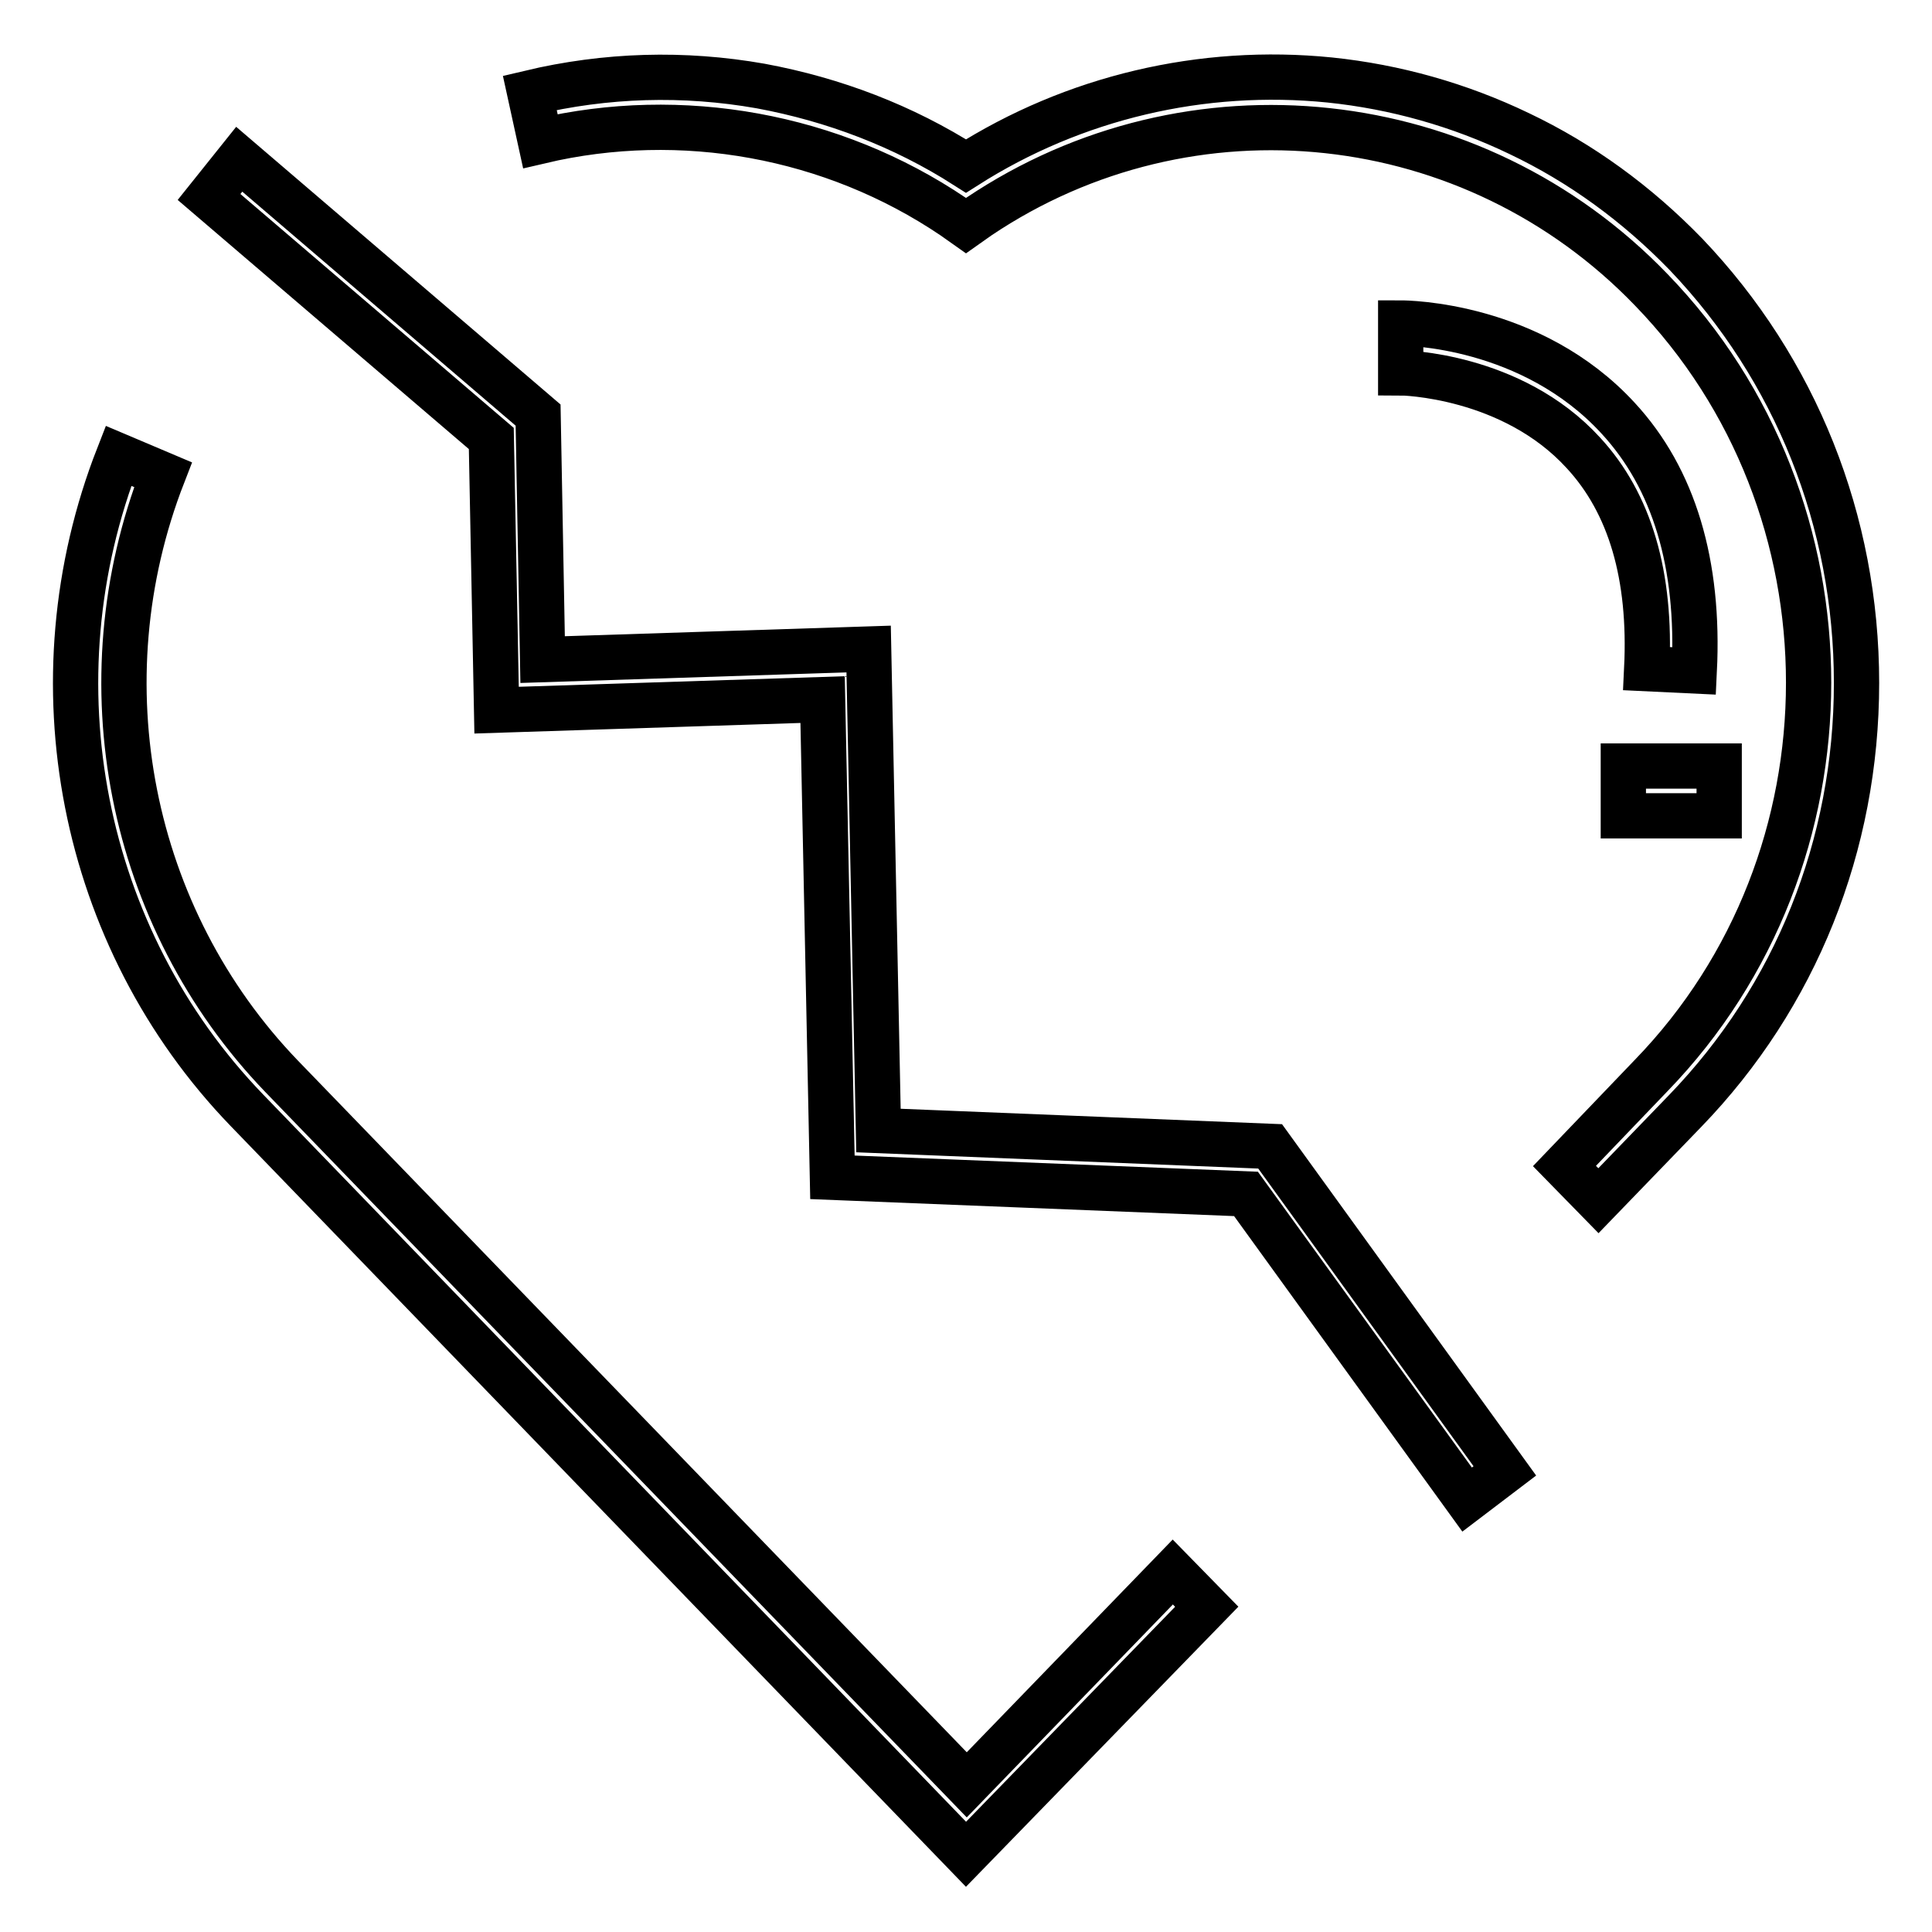
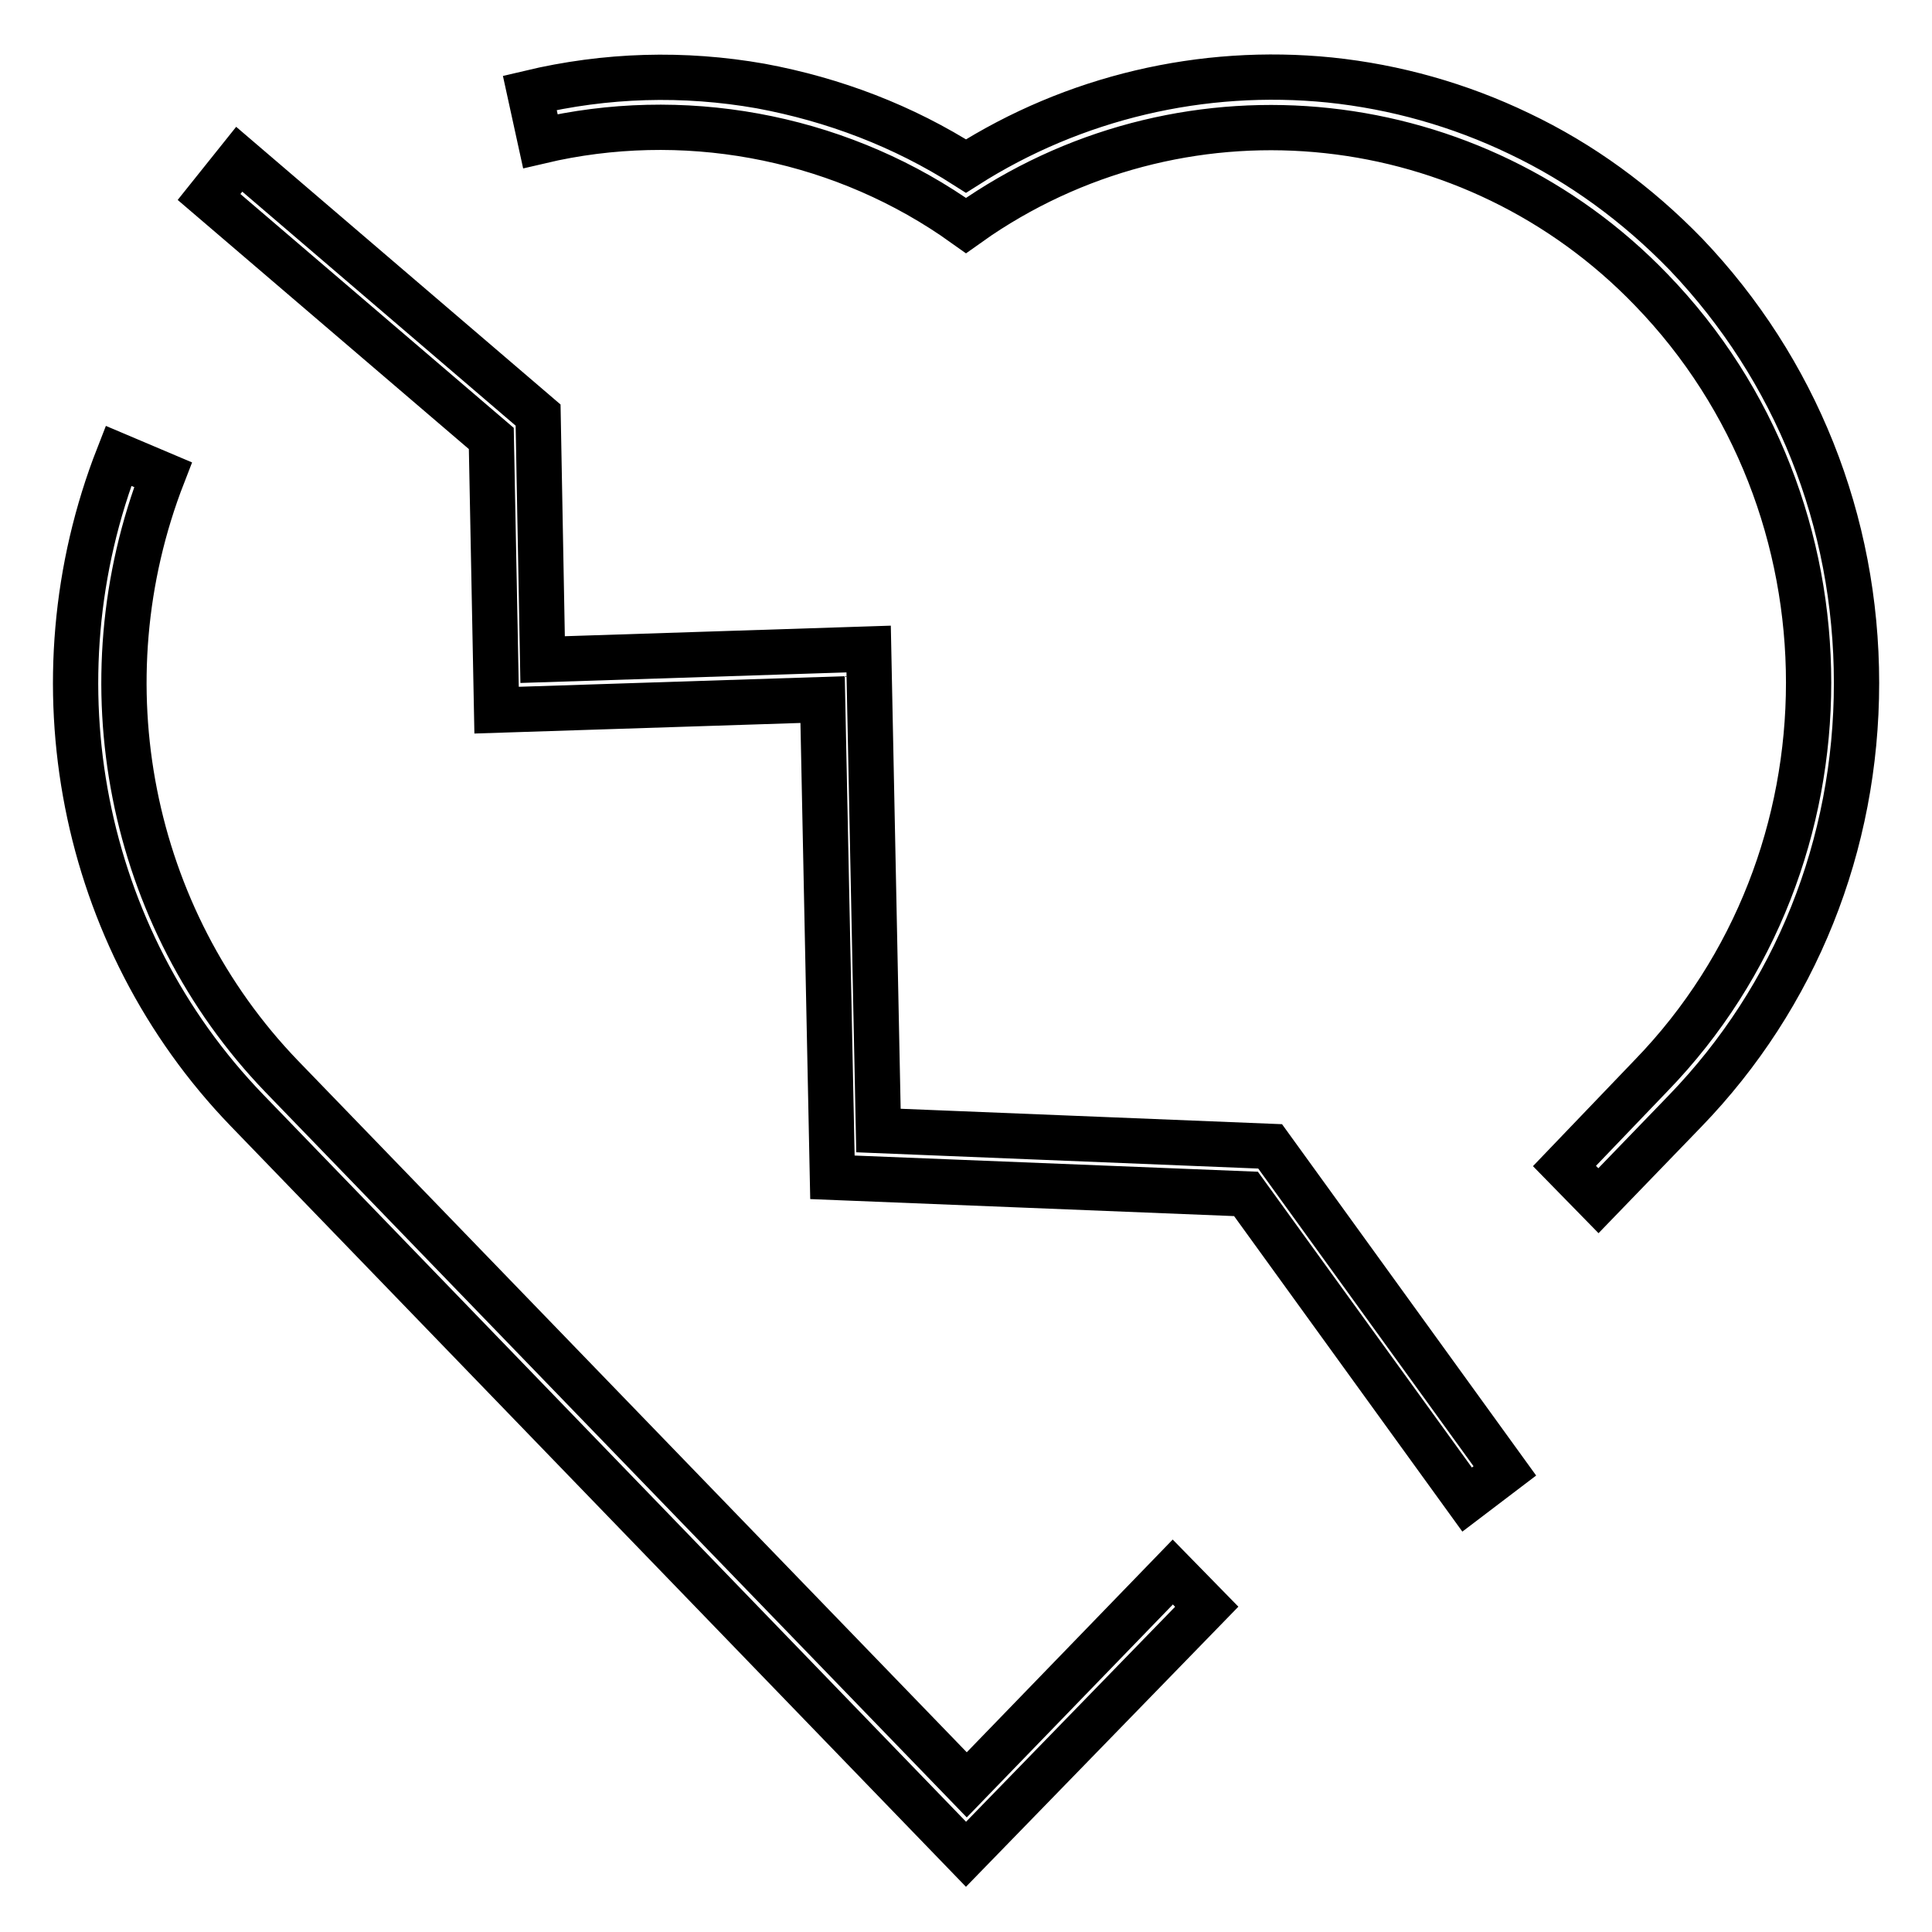
<svg xmlns="http://www.w3.org/2000/svg" version="1.1" x="0px" y="0px" viewBox="0 0 256 256" enable-background="new 0 0 256 256" xml:space="preserve">
  <g>
    <path stroke-width="6" fill-opacity="0" stroke="#000000" d="M128,245.7l-95.3-98.6C10.7,124.3,4,90.3,15.7,60.4l5.9,2.5c-10.7,27.5-4.5,58.7,15.7,79.7l90.8,93.9 l27.3-28.2l4.5,4.6L128,245.7z M211.8,159.1l-4.5-4.6l11.5-12c27.8-28.7,27.8-75.4,0-104.1c-23.6-24.5-61.1-28.5-89.1-9.7l-1.7,1.2 l-1.7-1.2c-16-10.8-36-14.4-54.7-10l-1.4-6.4c10.1-2.4,20.4-2.7,30.6-0.9c9.7,1.8,18.9,5.3,27.2,10.6c14.3-9.1,31.3-13.1,48.2-11.4 c8.7,0.9,17.2,3.3,25.1,7.1c8.2,3.9,15.6,9.3,22.1,16C237.9,48.9,246,69,246,90.5s-8.1,41.6-22.7,56.7L211.8,159.1L211.8,159.1z  M194.4,198.7l-29.3-40.5l-54.8-2.2l-1.3-63.3l-43.2,1.4l-0.7-36l-37.4-32l4-5L71.3,55l0.6,32.4l43.2-1.4l1.3,63.8l51.9,2.1 l31.1,43L194.4,198.7L194.4,198.7z" />
-     <path stroke-width="6" fill-opacity="0" stroke="#000000" d="M224.5,88.9l-6.3-0.3c0.6-12.3-2.2-21.9-8.4-28.6c-9.5-10.4-24.1-10.6-24.2-10.6v-6.6 c0.7,0,17.3,0.1,28.8,12.6C221.8,63.4,225.2,74.7,224.5,88.9L224.5,88.9z M215.1,101.5h12.7v6.6h-12.7V101.5z" />
  </g>
</svg>